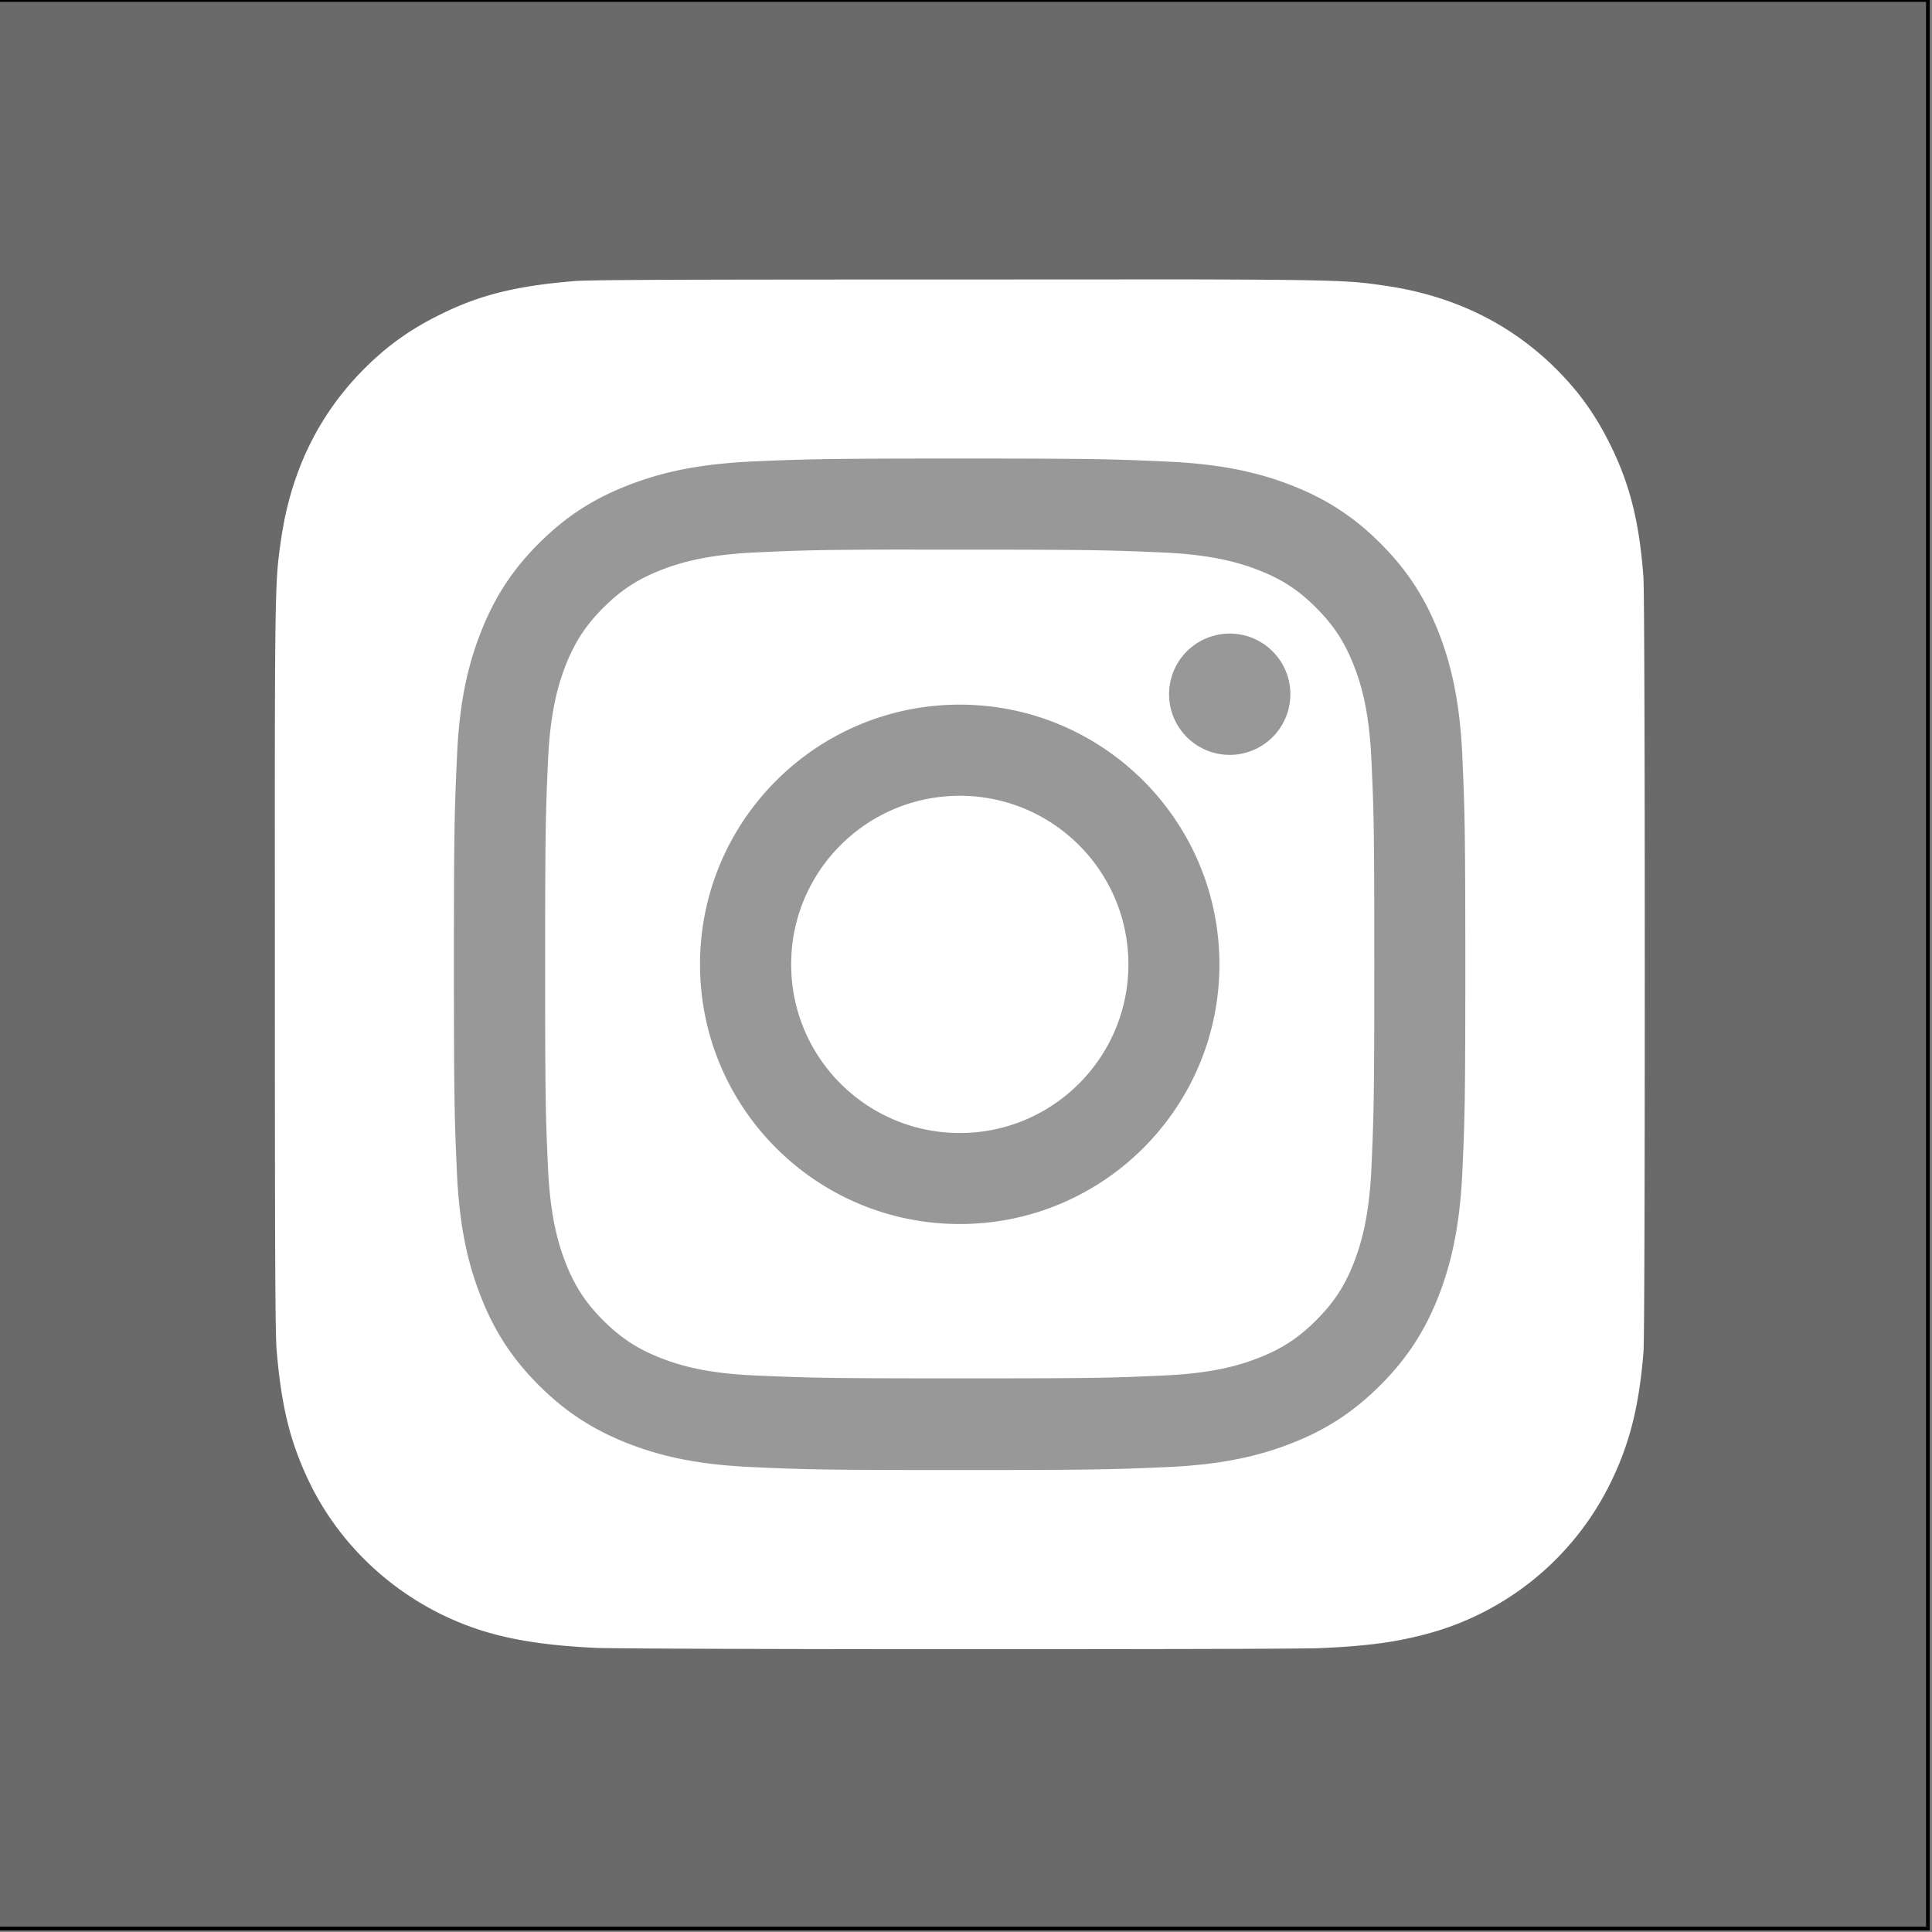
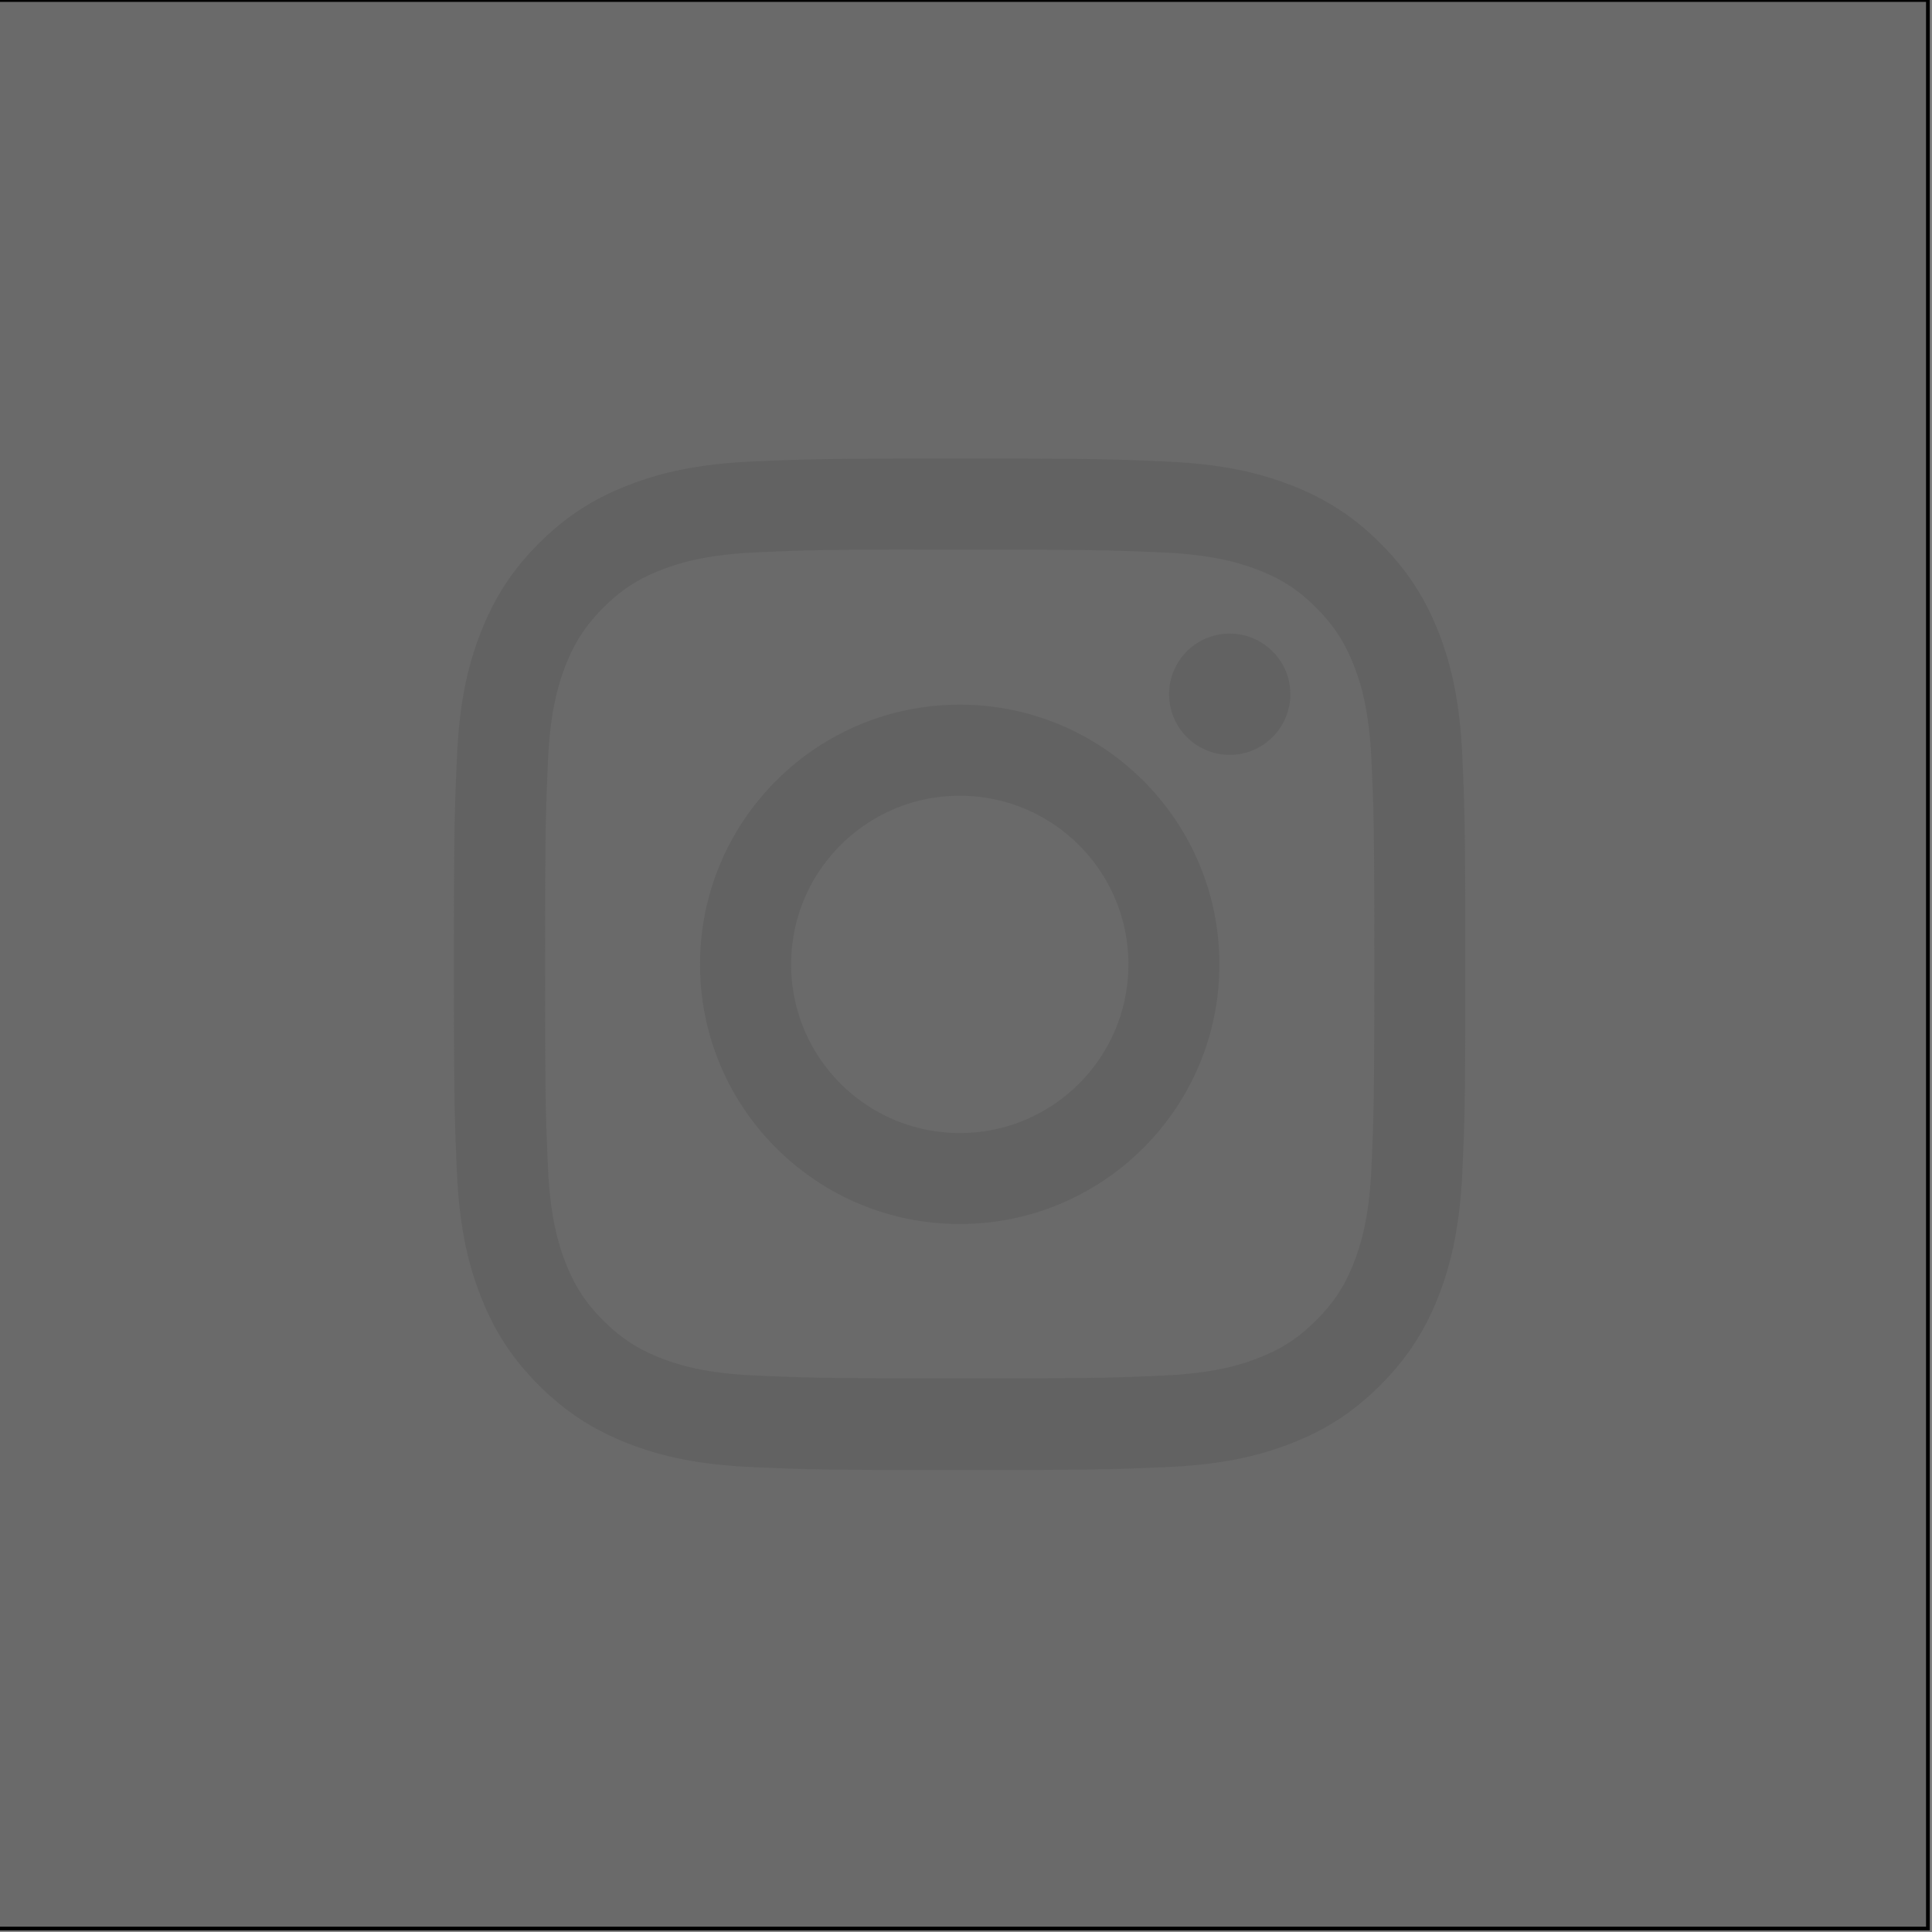
<svg xmlns="http://www.w3.org/2000/svg" xmlns:ns1="http://sodipodi.sourceforge.net/DTD/sodipodi-0.dtd" xmlns:ns2="http://www.inkscape.org/namespaces/inkscape" xmlns:xlink="http://www.w3.org/1999/xlink" version="1.1" id="Capa_1" x="0px" y="0px" width="18" height="18" viewBox="0 0 18 18" xml:space="preserve" ns1:docname="instagram.svg" ns2:version="1.1.2 (b8e25be833, 2022-02-05)">
  <rect x="0" y="0" width="18" height="18" fill="#808080" stroke="none" />
  <defs id="defs41">
    <radialGradient fy="578.088" fx="158.429" gradientTransform="matrix(0,-0.213,0.199,0,-109.12,50.873)" gradientUnits="userSpaceOnUse" xlink:href="#a" r="65" cy="578.088" cx="158.429" id="c" />
    <radialGradient fy="473.455" fx="147.694" gradientTransform="matrix(0.019,0.094,-0.386,0.077,179.438,-47.386)" gradientUnits="userSpaceOnUse" xlink:href="#b" r="65" cy="473.455" cx="147.694" id="d" />
    <linearGradient id="b">
      <stop stop-color="#3771c8" offset="0" id="stop6202" />
      <stop offset=".128" stop-color="#3771c8" id="stop6204" />
      <stop stop-opacity="0" stop-color="#60f" offset="1" id="stop6206" />
    </linearGradient>
    <linearGradient id="a">
      <stop stop-color="#fd5" offset="0" id="stop6209" />
      <stop stop-color="#fd5" offset=".1" id="stop6211" />
      <stop stop-color="#ff543e" offset=".5" id="stop6213" />
      <stop stop-color="#c837ab" offset="1" id="stop6215" />
    </linearGradient>
  </defs>
  <ns1:namedview id="namedview39" pagecolor="#ffffff" bordercolor="#666666" borderopacity="1.0" ns2:pageshadow="2" ns2:pageopacity="0.0" ns2:pagecheckerboard="0" showgrid="false" ns2:zoom="32.339999" ns2:cx="9.0909094" ns2:cy="9.8330244" ns2:window-width="1920" ns2:window-height="1017" ns2:window-x="-8" ns2:window-y="-8" ns2:window-maximized="1" ns2:current-layer="layer2" width="18px" ns2:showpageshadow="2" ns2:deskcolor="#d1d1d1" />
  <g id="g8">
</g>
  <g id="g10">
</g>
  <g id="g12">
</g>
  <g id="g14">
</g>
  <g id="g16">
</g>
  <g id="g18">
</g>
  <g id="g20">
</g>
  <g id="g22">
</g>
  <g id="g24">
</g>
  <g id="g26">
</g>
  <g id="g28">
</g>
  <g id="g30">
</g>
  <g id="g32">
</g>
  <g id="g34">
</g>
  <g id="g36">
</g>
  <g ns2:groupmode="layer" id="layer1" ns2:label="Layer 1">
    <rect style="fill:#5e5e5e;fill-opacity:0.639;stroke:#000000;stroke-width:0.035;stroke-opacity:1" id="rect285" width="18.039" height="17.968" x="-0.077" y="-0" />
  </g>
  <g ns2:groupmode="layer" id="layer2" ns2:label="Layer 2">
    <path d="M 12.809,39.96 H 9.258 v -2.129 c 0,-0.653 0.822,-0.805 1.206,-0.805 0.381,0 2.294,0 2.294,0 v -2.873 l -2.629,-0.011 c -3.588,0 -4.406,2.142 -4.406,3.516 v 2.302 h -2.603 v 2.96 h 2.603 c 0,3.801 0,7.992 0,7.992 h 3.535 c 0,0 0,-4.235 0,-7.992 h 3.003 z" fill="#365899" id="path4" style="fill:#ffffff;stroke-width:0.072" />
-     <path d="m 50.807,-19.893 c -0.214,0.127 -0.855,0.38 -1.453,0.444 0.383,-0.223 0.951,-0.952 1.091,-1.531 -0.369,0.253 -1.215,0.623 -1.633,0.623 0,0 0,0.001 7.94e-4,0.002 -0.477,-0.537 -1.148,-0.872 -1.893,-0.872 -1.445,0 -2.617,1.262 -2.617,2.819 0,0.216 0.024,0.426 0.067,0.628 h -8.53e-4 c -1.961,-0.054 -4.253,-1.112 -5.545,-2.924 -0.793,1.48 -0.107,3.125 0.794,3.724 -0.307,0.026 -0.876,-0.038 -1.143,-0.318 -0.019,0.981 0.42,2.282 2.019,2.754 -0.308,0.179 -0.852,0.128 -1.09,0.088 0.084,0.83 1.162,1.914 2.339,1.914 -0.42,0.522 -1.852,1.472 -3.625,1.169 1.204,0.79 2.608,1.247 4.094,1.247 4.223,0 7.503,-3.685 7.326,-8.232 0,-0.005 -0.002,-0.011 -0.002,-0.016 0,-0.012 0.002,-0.025 0.002,-0.036 0,-0.014 -0.002,-0.028 -0.002,-0.043 0.384,-0.282 0.9,-0.782 1.269,-1.442 z" fill="#55acee" id="path1833" style="fill:#ffffff;stroke-width:0.05" />
+     <path d="m 50.807,-19.893 c -0.214,0.127 -0.855,0.38 -1.453,0.444 0.383,-0.223 0.951,-0.952 1.091,-1.531 -0.369,0.253 -1.215,0.623 -1.633,0.623 0,0 0,0.001 7.94e-4,0.002 -0.477,-0.537 -1.148,-0.872 -1.893,-0.872 -1.445,0 -2.617,1.262 -2.617,2.819 0,0.216 0.024,0.426 0.067,0.628 h -8.53e-4 z" fill="#55acee" id="path1833" style="fill:#ffffff;stroke-width:0.05" />
    <path d="m -13.888,82.77 0.261,-0.29 0.639,-0.755 0.987,-0.552 0.174,-0.29 0.174,-0.494 v -0.406 l 0.29,-0.319 0.174,-0.406 h 0.348 l 0.639,0.319 0.406,0.697 0.058,0.813 0.958,0.523 0.552,0.406 0.494,0.639 0.581,1.365 0.232,0.871 0.145,1.045 0.145,0.987 0.494,0.436 0.261,0.755 0.261,0.726 0.087,0.784 -0.348,0.697 -0.494,0.465 -0.639,0.116 -0.116,0.523 -0.29,0.726 -0.61,0.726 -0.668,0.581 -0.9,0.348 -1.016,0.261 h -1.655 l -1.219,-0.145 -1.394,-0.465 -0.813,-0.406 -0.581,-0.406 -0.406,-0.319 -0.406,-0.494 -0.29,-0.406 0.116,-0.61 0.494,-0.29 V 90.086 l 0.203,-0.697 0.406,-0.813 0.377,-0.668 0.377,-0.552 0.377,-0.348 0.29,-0.203 v -0.494 l 0.087,-0.581 0.087,-0.929 0.174,-0.784 0.232,-0.726 z" fill="#facd00" stroke="#000000" id="path2" style="stroke-width:0.058" />
    <path d="m -5.415,89.049 v -0.017 c -0.06,-0.585 -0.243,-1.15 -0.538,-1.658 -0.082,-0.14 -0.176,-0.273 -0.281,-0.398 -0.038,-0.044 -0.084,-0.08 -0.137,-0.106 -0.052,-0.026 -0.109,-0.04 -0.168,-0.043 -0.003,-0.035 -0.006,-0.071 -0.01,-0.106 -0.021,-0.22 -0.044,-0.436 -0.068,-0.645 -0.006,-0.052 -0.012,-0.105 -0.019,-0.156 l -0.014,-0.111 c 0,-0.012 0,-0.024 -0.005,-0.035 -0.003,-0.025 -0.006,-0.05 -0.01,-0.075 0,-0.014 -0.004,-0.028 -0.006,-0.042 -0.003,-0.023 -0.006,-0.045 -0.009,-0.067 -0.003,-0.023 -0.004,-0.028 -0.006,-0.043 -0.002,-0.015 -0.006,-0.044 -0.01,-0.066 -0.004,-0.022 -0.004,-0.028 -0.006,-0.042 -0.004,-0.023 -0.007,-0.045 -0.011,-0.068 0,-0.012 -0.004,-0.025 -0.006,-0.037 -0.005,-0.027 -0.009,-0.054 -0.013,-0.08 0,-0.008 -0.003,-0.016 -0.004,-0.023 -0.006,-0.034 -0.012,-0.068 -0.018,-0.102 l -0.005,-0.028 c -0.005,-0.024 -0.009,-0.049 -0.013,-0.073 l -0.007,-0.037 c -0.004,-0.021 -0.008,-0.042 -0.013,-0.062 -0.005,-0.02 -0.005,-0.026 -0.007,-0.039 l -0.012,-0.058 c -0.003,-0.013 -0.006,-0.026 -0.008,-0.038 -0.002,-0.013 -0.009,-0.04 -0.013,-0.058 -0.005,-0.018 -0.005,-0.024 -0.007,-0.036 -0.005,-0.022 -0.01,-0.044 -0.015,-0.066 0,-0.009 -0.004,-0.019 -0.006,-0.028 -0.007,-0.031 -0.015,-0.062 -0.022,-0.092 l -0.004,-0.015 c -0.006,-0.026 -0.012,-0.051 -0.019,-0.076 l -0.009,-0.032 c -0.005,-0.019 -0.01,-0.038 -0.015,-0.058 l -0.009,-0.035 c -0.005,-0.018 -0.01,-0.035 -0.015,-0.053 -0.005,-0.018 -0.006,-0.023 -0.01,-0.035 -0.004,-0.012 -0.01,-0.035 -0.015,-0.052 -0.005,-0.017 -0.007,-0.023 -0.01,-0.034 l -0.016,-0.055 -0.009,-0.03 c -0.007,-0.023 -0.015,-0.046 -0.021,-0.069 0,-0.004 0,-0.009 -0.004,-0.014 -0.009,-0.027 -0.017,-0.054 -0.026,-0.081 l -0.009,-0.027 c -0.006,-0.018 -0.012,-0.036 -0.018,-0.054 l -0.01,-0.031 c -0.006,-0.016 -0.011,-0.032 -0.017,-0.048 -0.006,-0.016 -0.007,-0.021 -0.011,-0.032 -0.004,-0.011 -0.011,-0.031 -0.017,-0.046 l -0.011,-0.031 -0.017,-0.047 c -0.004,-0.009 -0.008,-0.019 -0.011,-0.029 -0.004,-0.01 -0.013,-0.035 -0.02,-0.053 0,-0.007 -0.005,-0.015 -0.008,-0.021 -0.009,-0.024 -0.019,-0.048 -0.028,-0.072 l -0.009,-0.021 -0.021,-0.051 -0.012,-0.027 -0.019,-0.044 c -0.004,-0.01 -0.009,-0.019 -0.013,-0.029 l -0.018,-0.041 c -0.004,-0.01 -0.009,-0.019 -0.013,-0.029 l -0.019,-0.04 c -0.004,-0.009 -0.008,-0.019 -0.013,-0.028 -0.005,-0.009 -0.013,-0.028 -0.02,-0.042 -0.006,-0.015 -0.007,-0.016 -0.012,-0.024 l -0.03,-0.058 c -0.002,-0.004 -0.004,-0.009 -0.006,-0.014 l -0.027,-0.054 -0.012,-0.023 -0.02,-0.039 -0.014,-0.026 -0.02,-0.036 -0.014,-0.026 c -0.006,-0.012 -0.013,-0.023 -0.02,-0.035 l -0.014,-0.026 c -0.007,-0.012 -0.014,-0.023 -0.02,-0.035 l -0.014,-0.024 -0.024,-0.044 c 0,-0.006 -0.006,-0.011 -0.009,-0.016 -0.012,-0.019 -0.023,-0.037 -0.034,-0.058 l -0.012,-0.019 -0.023,-0.036 -0.015,-0.022 -0.021,-0.032 -0.015,-0.023 -0.02,-0.03 -0.016,-0.023 -0.021,-0.03 -0.015,-0.021 c -0.008,-0.011 -0.016,-0.021 -0.023,-0.032 -0.008,-0.01 -0.009,-0.012 -0.013,-0.019 l -0.035,-0.048 -0.01,-0.014 -0.026,-0.034 -0.016,-0.02 -0.021,-0.027 -0.017,-0.02 -0.021,-0.026 -0.017,-0.02 -0.021,-0.025 -0.017,-0.019 -0.026,-0.026 -0.015,-0.017 -0.028,-0.031 -0.012,-0.013 -0.035,-0.038 -0.016,-0.016 -0.023,-0.024 -0.017,-0.017 -0.022,-0.023 -0.017,-0.017 -0.022,-0.021 -0.017,-0.017 -0.022,-0.021 -0.017,-0.016 -0.026,-0.023 -0.014,-0.013 -0.039,-0.034 -0.014,-0.012 -0.042,-0.037 -0.023,-0.019 -0.018,-0.015 -0.022,-0.018 -0.018,-0.014 -0.023,-0.017 -0.018,-0.014 -0.024,-0.018 -0.016,-0.012 -0.035,-0.025 -0.015,-0.011 -0.03,-0.021 -0.017,-0.012 -0.024,-0.016 -0.018,-0.012 -0.023,-0.015 -0.018,-0.012 -0.023,-0.015 -0.018,-0.011 -0.024,-0.015 -0.017,-0.01 -0.028,-0.017 -0.013,-0.007 -0.04,-0.023 -0.016,-0.008 -0.026,-0.014 -0.017,-0.009 -0.024,-0.013 -0.019,-0.009 -0.023,-0.012 -0.017,-0.01 -0.024,-0.012 -0.044,-0.02 -0.015,-0.007 -0.04,-0.018 -0.013,-0.006 -0.028,-0.012 -0.017,-0.007 -0.024,-0.01 -0.018,-0.007 -0.023,-0.009 -0.018,-0.007 -0.024,-0.009 -0.017,-0.006 -0.025,-0.009 -0.016,-0.006 -0.044,-0.015 -0.038,-0.013 -0.01,-0.003 c 0.043,-0.234 0.037,-0.474 -0.019,-0.706 -0.056,-0.231 -0.159,-0.448 -0.304,-0.637 -0.262,-0.348 -0.634,-0.572 -0.947,-0.572 -0.076,-0.002 -0.152,0.013 -0.222,0.043 -0.07,0.03 -0.133,0.075 -0.184,0.131 -0.093,0.102 -0.147,0.233 -0.152,0.37 -0.102,0.014 -0.198,0.058 -0.276,0.126 -0.078,0.068 -0.133,0.158 -0.16,0.258 -0.021,0.077 -0.025,0.157 -0.012,0.235 0.013,0.078 0.044,0.153 0.089,0.218 -0.125,0.116 -0.238,0.297 -0.25,0.59 -0.183,0.064 -0.361,0.141 -0.532,0.232 -0.039,0.021 -0.078,0.043 -0.116,0.066 -0.038,0.023 -0.066,0.039 -0.098,0.058 -0.024,0.015 -0.048,0.03 -0.071,0.046 -0.071,0.046 -0.142,0.097 -0.213,0.151 -0.023,0.018 -0.047,0.036 -0.07,0.058 -0.044,0.035 -0.087,0.071 -0.129,0.11 -0.043,0.038 -0.098,0.088 -0.146,0.135 -0.067,0.067 -0.134,0.137 -0.199,0.212 -0.031,0.036 -0.062,0.073 -0.093,0.111 -0.031,0.038 -0.048,0.058 -0.071,0.09 l -0.038,0.051 c -0.038,0.051 -0.075,0.103 -0.111,0.157 -0.037,0.054 -0.079,0.121 -0.116,0.185 -0.028,0.046 -0.055,0.093 -0.082,0.142 -0.02,0.036 -0.039,0.073 -0.058,0.11 -0.036,0.07 -0.071,0.141 -0.106,0.215 -0.065,0.14 -0.126,0.289 -0.182,0.446 -0.035,0.096 -0.068,0.195 -0.099,0.298 -0.021,0.069 -0.041,0.139 -0.061,0.211 -0.02,0.072 -0.036,0.139 -0.053,0.21 -0.005,0.022 -0.01,0.044 -0.015,0.067 -0.017,0.076 -0.034,0.154 -0.049,0.232 -0.013,0.069 -0.026,0.138 -0.038,0.209 -0.024,0.142 -0.045,0.288 -0.063,0.44 -0.02,0.175 -0.036,0.356 -0.049,0.544 -0.007,0.106 -0.013,0.209 -0.018,0.31 -0.005,0.101 -0.01,0.201 -0.014,0.298 -0.004,0.098 -0.007,0.193 -0.01,0.287 v 0.064 c -0.091,0 -0.366,0 -1.103,1.206 -0.426,0.697 -0.782,1.443 -0.929,1.947 -0.058,0.191 -0.111,0.436 -0.054,0.614 h -0.006 l -0.029,0.006 -0.013,0.003 -0.027,0.006 -0.012,0.003 -0.028,0.007 -0.009,0.003 c -0.012,0.003 -0.024,0.007 -0.036,0.012 h -0.006 l -0.029,0.012 -0.011,0.004 -0.023,0.01 -0.011,0.006 -0.023,0.012 -0.01,0.005 -0.029,0.019 c -0.01,0.007 -0.02,0.014 -0.029,0.021 l -0.008,0.006 -0.019,0.017 -0.009,0.009 -0.026,0.026 c -0.006,0.007 -0.012,0.014 -0.018,0.021 l -0.005,0.007 c -0.007,0.01 -0.015,0.02 -0.022,0.03 l -0.005,0.007 c -0.005,0.008 -0.01,0.017 -0.015,0.026 -0.005,0.009 -0.004,0.008 -0.006,0.012 -0.002,0.003 -0.008,0.016 -0.012,0.024 -0.004,0.009 -0.004,0.009 -0.006,0.013 l -0.017,0.033 -0.005,0.012 c -0.005,0.013 -0.009,0.027 -0.013,0.042 -0.004,0.015 -0.008,0.033 -0.01,0.051 -0.003,0.018 -0.004,0.038 -0.004,0.058 0.006,0.178 0.051,0.352 0.132,0.511 0.051,0.11 0.109,0.216 0.174,0.317 0.029,0.044 0.058,0.089 0.092,0.134 0.212,0.286 0.459,0.544 0.737,0.768 0.085,0.07 0.175,0.139 0.269,0.207 0.167,0.119 0.34,0.229 0.519,0.329 0.624,0.348 1.413,0.645 2.381,0.802 0.155,0.026 0.316,0.047 0.483,0.065 0.37,0.039 0.741,0.059 1.113,0.058 0.436,0.002 0.87,-0.032 1.3,-0.103 0.153,-0.026 0.3,-0.058 0.441,-0.092 0.918,-0.227 1.603,-0.643 2.111,-1.185 0.022,-0.023 0.044,-0.047 0.064,-0.071 0.034,-0.038 0.068,-0.077 0.1,-0.116 l 0.051,-0.063 c 0.051,-0.064 0.099,-0.129 0.145,-0.197 0.026,-0.037 0.051,-0.074 0.074,-0.111 0.104,-0.16 0.197,-0.327 0.279,-0.499 0.021,-0.044 0.041,-0.087 0.058,-0.132 0.013,-0.028 0.025,-0.058 0.037,-0.085 0.026,-0.062 0.051,-0.123 0.074,-0.186 0.017,-0.044 0.033,-0.09 0.049,-0.136 0.015,-0.041 0.028,-0.082 0.042,-0.124 l 0.037,-0.116 c 0.019,0.003 0.039,0.004 0.058,0.004 0.047,1.14e-4 0.094,-0.008 0.138,-0.023 0.238,-0.078 0.458,-0.204 0.646,-0.37 0.21,-0.188 0.365,-0.43 0.448,-0.7 0.084,-0.282 0.111,-0.578 0.077,-0.87 z m -5.648,-8.53 c 0.003,1.4e-4 0.005,-6.33e-4 0.007,-0.003 0.002,-0.002 0.004,-0.004 0.004,-0.007 4.65e-4,-0.003 0,-0.005 -0.001,-0.008 -0.001,-0.003 -0.004,-0.004 -0.006,-0.005 -0.262,-0.122 -0.529,-0.24 -0.471,-0.454 0.028,-0.103 0.116,-0.144 0.228,-0.144 0.172,0.013 0.34,0.063 0.491,0.146 0.002,5.27e-4 0.004,5.27e-4 0.005,0 0.002,2e-5 0.004,-6.33e-4 0.006,-0.002 0.002,-0.001 0.003,-0.003 0.004,-0.005 8.24e-4,-0.002 0.001,-0.004 4.64e-4,-0.006 -5.23e-4,-0.002 -0.002,-0.004 -0.003,-0.006 -0.19,-0.195 -0.395,-0.4 -0.217,-0.605 0.02,-0.02 0.044,-0.036 0.071,-0.046 0.027,-0.01 0.055,-0.014 0.084,-0.012 0.364,0 1.079,0.607 0.941,1.489 l -0.017,-0.003 -0.023,-0.004 -0.017,-0.003 -0.024,-0.004 -0.042,-0.007 h -0.013 l -0.038,-0.006 h -0.008 l -0.032,-0.004 h -0.014 l -0.025,-0.003 h -0.055 l -0.024,-0.003 h -0.053 l -0.031,-0.003 h -0.504 l -0.074,0.003 h -0.005 l -0.068,0.004 h -0.007 l -0.064,0.005 h -0.01 l -0.062,0.006 h -0.007 l -0.062,0.007 h -0.005 l -0.063,0.008 -0.087,0.013 -0.089,0.016 -0.024,0.004 c -0.058,0.01 -0.111,0.022 -0.168,0.035 l -0.028,0.007 -0.012,0.003 c 0.067,-0.359 0.359,-0.388 0.613,-0.404 z m -5.409,9.007 c 0.238,-0.555 0.522,-1.09 0.849,-1.598 0.382,-0.593 0.604,-0.795 0.681,-0.837 0.004,-0.003 0.009,-0.005 0.015,-0.007 0.093,0.004 0.215,0.111 0.321,0.28 0.004,0.006 0.008,0.012 0.011,0.018 0.312,0.519 0.432,1.44 0.091,2.083 -0.064,0.122 -0.142,0.236 -0.232,0.34 -0.221,0.247 -0.5,0.435 -0.813,0.545 -0.071,0.026 -0.136,0.046 -0.193,0.061 -0.452,0.119 -0.823,0.07 -0.954,-0.004 -0.011,-0.031 -0.049,-0.222 0.225,-0.881 z m 9.631,-0.043 c -0.039,0.451 -0.118,0.898 -0.237,1.336 -0.033,0.119 -0.069,0.235 -0.108,0.348 -0.171,0.508 -0.439,0.977 -0.789,1.382 -0.387,0.429 -0.869,0.76 -1.409,0.966 -0.629,0.247 -1.388,0.372 -2.257,0.372 -0.416,0.001 -0.832,-0.024 -1.245,-0.075 -0.164,-0.021 -0.325,-0.046 -0.483,-0.075 -0.584,-0.104 -1.153,-0.283 -1.692,-0.53 -0.735,-0.342 -1.36,-0.821 -1.762,-1.347 -0.37,-0.485 -0.394,-0.793 -0.381,-0.844 0.031,-0.109 0.095,-0.193 0.607,-0.193 h 0.276 c 0.38,0 0.67,-0.052 0.906,-0.163 0.518,-0.184 0.949,-0.553 1.21,-1.036 0.412,-0.778 0.256,-1.825 -0.1,-2.417 -0.075,-0.131 -0.175,-0.246 -0.293,-0.34 0.008,-0.329 0.021,-0.683 0.046,-1.06 0.104,-1.62 0.549,-2.845 1.323,-3.65 0.37,-0.383 0.826,-0.673 1.331,-0.844 0.22,-0.075 0.447,-0.129 0.677,-0.161 0.179,-0.025 0.359,-0.038 0.54,-0.038 0.332,-0.002 0.662,0.047 0.978,0.145 0.423,0.136 0.81,0.366 1.13,0.674 0.836,0.794 1.374,2.149 1.599,4.027 0.037,0.307 0.074,0.642 0.104,0.994 0.069,0.797 0.104,1.683 0.027,2.53 z m 1.1,-0.112 c 0,0.064 -0.007,0.127 -0.015,0.187 -0.008,0.059 -0.019,0.117 -0.033,0.174 -0.033,0.136 -0.088,0.265 -0.163,0.383 -0.029,0.046 -0.062,0.09 -0.098,0.132 -0.017,0.02 -0.036,0.041 -0.055,0.058 -0.019,0.017 -0.039,0.039 -0.058,0.058 -0.019,0.019 -0.039,0.034 -0.058,0.051 -0.061,0.048 -0.126,0.091 -0.193,0.129 -0.044,0.024 -0.088,0.046 -0.133,0.066 -0.045,0.02 -0.091,0.038 -0.136,0.053 0.013,-0.055 0.026,-0.11 0.038,-0.165 0.029,-0.139 0.055,-0.279 0.077,-0.42 0.005,-0.032 0.01,-0.064 0.014,-0.096 0.012,-0.081 0.023,-0.164 0.033,-0.246 0.006,-0.058 0.012,-0.116 0.018,-0.174 0.006,-0.058 0.011,-0.116 0.015,-0.174 0.007,-0.087 0.013,-0.174 0.018,-0.261 0.003,-0.058 0.006,-0.116 0.008,-0.174 0.002,-0.058 0.004,-0.116 0.005,-0.174 0,-0.029 0,-0.058 0,-0.088 0,-0.058 0,-0.116 0,-0.174 0,-0.116 0,-0.232 0,-0.348 0,-0.058 0,-0.116 -0.005,-0.174 -0.005,-0.058 -0.004,-0.116 -0.006,-0.174 -0.002,-0.058 -0.005,-0.116 -0.007,-0.174 -0.008,-0.158 -0.019,-0.315 -0.03,-0.47 h 0.004 c 0.005,0.004 0.009,0.008 0.013,0.012 0.043,0.051 0.085,0.105 0.127,0.164 0.031,0.044 0.062,0.09 0.092,0.138 l 0.03,0.049 c 0.066,0.113 0.126,0.229 0.179,0.348 0.027,0.058 0.052,0.122 0.076,0.185 0.036,0.094 0.069,0.191 0.098,0.29 0.028,0.098 0.054,0.197 0.075,0.297 0.029,0.134 0.05,0.27 0.064,0.406 0.004,0.035 0.007,0.07 0.009,0.104 0.002,0.071 0.003,0.138 0.001,0.203 z" fill="#383838" id="path4-2" style="stroke-width:0.058" />
    <path d="m -12.072,95.343 c -0.075,-0.002 -0.148,-0.025 -0.209,-0.069 -0.061,-0.043 -0.108,-0.104 -0.133,-0.174 l -0.343,-0.929 c -0.166,-0.018 -0.327,-0.04 -0.483,-0.065 0.159,0.441 0.354,0.984 0.409,1.129 0.019,0.048 0,0.109 -0.089,0.109 h -0.529 c 0,0 -0.16,0.352 0.274,0.34 1.2,-0.036 1.07,0.924 1.448,0.743 0.364,-0.174 -0.329,-0.744 -0.318,-0.743 1.382,0.174 0.941,-0.341 0.941,-0.341 0,0 -0.703,0.001 -0.966,0.001 z" fill="#383838" id="path6" style="stroke-width:0.058" />
-     <path d="m -9.479,94.87 c -0.034,1.74e-4 -0.067,-0.01 -0.095,-0.029 -0.028,-0.019 -0.05,-0.046 -0.062,-0.077 -0.063,-0.159 -0.183,-0.498 -0.267,-0.731 -0.142,0.035 -0.29,0.066 -0.441,0.092 0.091,0.252 0.218,0.601 0.228,0.635 0.025,0.077 0.007,0.106 -0.129,0.106 h -0.513 c 0,0 -0.148,0.331 0.419,0.331 1.158,0 0.917,0.973 1.362,0.724 0.285,-0.159 -0.244,-0.608 -0.286,-0.661 -0.024,-0.03 -0.005,-0.073 0.058,-0.063 1.183,0.181 0.893,-0.33 0.893,-0.33 0,0 -0.819,0.005 -1.166,0.005 z" fill="#383838" id="path8" style="stroke-width:0.058" />
    <path d="m -11.28,84.958 c 0.139,-0.033 0.225,-0.172 0.193,-0.312 -0.033,-0.139 -0.172,-0.225 -0.312,-0.193 -0.139,0.033 -0.225,0.172 -0.193,0.312 0.033,0.139 0.172,0.225 0.312,0.193 z" fill="#383838" id="path10" style="stroke-width:0.058" />
    <path d="m -8.469,84.924 c 0.122,-0.075 0.159,-0.235 0.084,-0.356 -0.075,-0.122 -0.235,-0.159 -0.356,-0.084 -0.122,0.075 -0.159,0.235 -0.084,0.356 0.075,0.122 0.235,0.159 0.356,0.084 z" fill="#383838" id="path12" style="stroke-width:0.058" />
    <path d="M -9.215,85.609 -9.871,85.337 c -0.022,-0.008 -0.046,-0.012 -0.069,-0.012 -0.024,-1.14e-4 -0.047,0.004 -0.07,0.012 l -0.656,0.272 c -0.021,0.006 -0.039,0.019 -0.053,0.035 -0.014,0.017 -0.023,0.037 -0.025,0.059 -0.003,0.022 0.002,0.043 0.011,0.063 0.01,0.019 0.025,0.036 0.044,0.046 l 0.665,0.431 c 0.024,0.017 0.053,0.026 0.082,0.024 0.029,0.001 0.058,-0.007 0.082,-0.024 l 0.667,-0.431 c 0.019,-0.011 0.034,-0.027 0.044,-0.046 0.01,-0.019 0.014,-0.041 0.011,-0.063 -0.003,-0.022 -0.011,-0.042 -0.025,-0.059 -0.014,-0.017 -0.032,-0.029 -0.053,-0.035 z" fill="#383838" id="path14" style="stroke-width:0.058" />
    <g id="g6168">
      <path id="path7429" d="m 83.549,-14.93 c -0.185,-0.687 -0.727,-1.229 -1.414,-1.414 -1.256,-0.344 -6.279,-0.344 -6.279,-0.344 0,0 -5.023,0 -6.279,0.33 -0.674,0.185 -1.229,0.74 -1.414,1.428 -0.33,1.256 -0.33,3.86 -0.33,3.86 0,0 0,2.617 0.33,3.86 0.185,0.687 0.727,1.229 1.414,1.414 1.269,0.344 6.279,0.344 6.279,0.344 0,0 5.023,0 6.279,-0.33 0.687,-0.185 1.229,-0.727 1.414,-1.414 0.33,-1.256 0.33,-3.86 0.33,-3.86 0,0 0.013,-2.617 -0.33,-3.873 z" fill="#ff0000" style="fill:#ffffff;stroke-width:0.132" />
      <path id="polygon7431" fill="#ffffff" d="m 74.256,-13.476 v 4.812 l 4.177,-2.406 z" style="fill:#006dff;fill-opacity:1;stroke-width:0.132" />
    </g>
-     <path d="m 8.945,2.604 c -2.664,0 -3.444,0.003 -3.595,0.015 C 4.803,2.664 4.462,2.75 4.092,2.935 3.806,3.077 3.581,3.241 3.358,3.472 2.954,3.892 2.708,4.409 2.619,5.024 c -0.043,0.298 -0.056,0.359 -0.058,1.884 -9.846e-4,0.508 0,1.177 0,2.074 0,2.662 0.003,3.441 0.016,3.592 0.044,0.532 0.128,0.867 0.304,1.233 0.338,0.701 0.983,1.227 1.742,1.423 0.263,0.068 0.554,0.105 0.927,0.123 0.158,0.007 1.769,0.012 3.381,0.012 1.612,0 3.224,-0.002 3.378,-0.01 0.432,-0.02 0.683,-0.054 0.96,-0.126 a 2.672,2.672 0 0 0 1.742,-1.426 c 0.173,-0.357 0.261,-0.705 0.301,-1.209 0.009,-0.11 0.012,-1.863 0.012,-3.613 0,-1.751 -0.004,-3.501 -0.013,-3.611 C 15.272,4.857 15.184,4.512 15.005,4.148 14.858,3.85 14.695,3.627 14.459,3.399 14.037,2.996 13.52,2.751 12.905,2.662 c -0.298,-0.043 -0.358,-0.056 -1.883,-0.059 z" fill="url(#d)" id="path6222" style="fill:#ffffff;stroke-width:0.098" />
    <path d="m 8.942,4.272 c -1.28,0 -1.44,0.006 -1.943,0.028 C 6.497,4.324 6.155,4.403 5.855,4.52 5.545,4.64 5.282,4.801 5.02,5.063 4.758,5.325 4.597,5.588 4.477,5.898 4.36,6.197 4.28,6.54 4.258,7.041 4.235,7.544 4.229,7.705 4.229,8.984 c 0,1.28 0.006,1.44 0.028,1.942 0.023,0.502 0.102,0.844 0.219,1.144 0.12,0.31 0.281,0.573 0.543,0.835 0.262,0.262 0.525,0.423 0.834,0.544 0.3,0.117 0.642,0.196 1.144,0.219 0.503,0.023 0.663,0.028 1.943,0.028 1.28,0 1.44,-0.006 1.943,-0.028 0.502,-0.023 0.844,-0.102 1.144,-0.219 0.31,-0.12 0.572,-0.282 0.834,-0.544 0.262,-0.262 0.423,-0.525 0.544,-0.835 0.116,-0.3 0.195,-0.642 0.219,-1.144 0.023,-0.503 0.028,-0.663 0.028,-1.943 0,-1.28 -0.006,-1.44 -0.028,-1.943 C 13.601,6.54 13.522,6.197 13.406,5.898 13.285,5.588 13.124,5.325 12.862,5.063 12.6,4.801 12.338,4.64 12.028,4.52 11.727,4.403 11.385,4.324 10.883,4.301 10.38,4.278 10.22,4.272 8.94,4.272 Z m -0.423,0.849 c 0.125,-1.963e-4 0.265,0 0.423,0 1.258,0 1.407,0.005 1.904,0.027 0.459,0.021 0.709,0.098 0.875,0.162 0.22,0.085 0.377,0.187 0.541,0.352 0.165,0.165 0.267,0.322 0.353,0.542 0.065,0.166 0.141,0.415 0.162,0.875 0.023,0.497 0.027,0.646 0.027,1.903 0,1.258 -0.005,1.407 -0.027,1.903 -0.021,0.459 -0.098,0.709 -0.162,0.875 -0.085,0.22 -0.188,0.376 -0.353,0.541 -0.165,0.165 -0.321,0.267 -0.541,0.352 -0.166,0.065 -0.415,0.141 -0.875,0.162 -0.497,0.023 -0.646,0.027 -1.904,0.027 -1.258,0 -1.407,-0.005 -1.904,-0.027 C 6.578,12.796 6.329,12.719 6.163,12.655 5.943,12.57 5.786,12.467 5.621,12.303 5.456,12.138 5.354,11.981 5.268,11.761 5.204,11.595 5.127,11.346 5.106,10.886 5.083,10.39 5.079,10.24 5.079,8.982 c 0,-1.258 0.005,-1.407 0.027,-1.903 C 5.127,6.619 5.204,6.37 5.268,6.204 5.354,5.984 5.456,5.827 5.621,5.662 5.786,5.497 5.943,5.395 6.163,5.309 6.329,5.245 6.578,5.168 7.038,5.147 7.472,5.127 7.641,5.121 8.519,5.12 Z m 2.938,0.782 a 0.565,0.565 0 1 0 0.565,0.565 c 0,-0.312 -0.253,-0.565 -0.565,-0.565 z M 8.942,6.565 c -1.336,0 -2.42,1.083 -2.42,2.42 0,1.336 1.083,2.419 2.42,2.419 1.336,0 2.419,-1.083 2.419,-2.419 0,-1.336 -1.083,-2.42 -2.42,-2.42 z m 0,0.849 c 0.867,0 1.571,0.703 1.571,1.571 0,0.867 -0.703,1.571 -1.571,1.571 -0.867,0 -1.571,-0.703 -1.571,-1.571 0,-0.867 0.703,-1.571 1.571,-1.571 z" fill="#ffffff" id="path6224" style="fill:#5e5e5e;fill-opacity:0.639;stroke-width:0.098" />
  </g>
  <style id="style7427" type="text/css">.st2{fill:#282828}</style>
</svg>